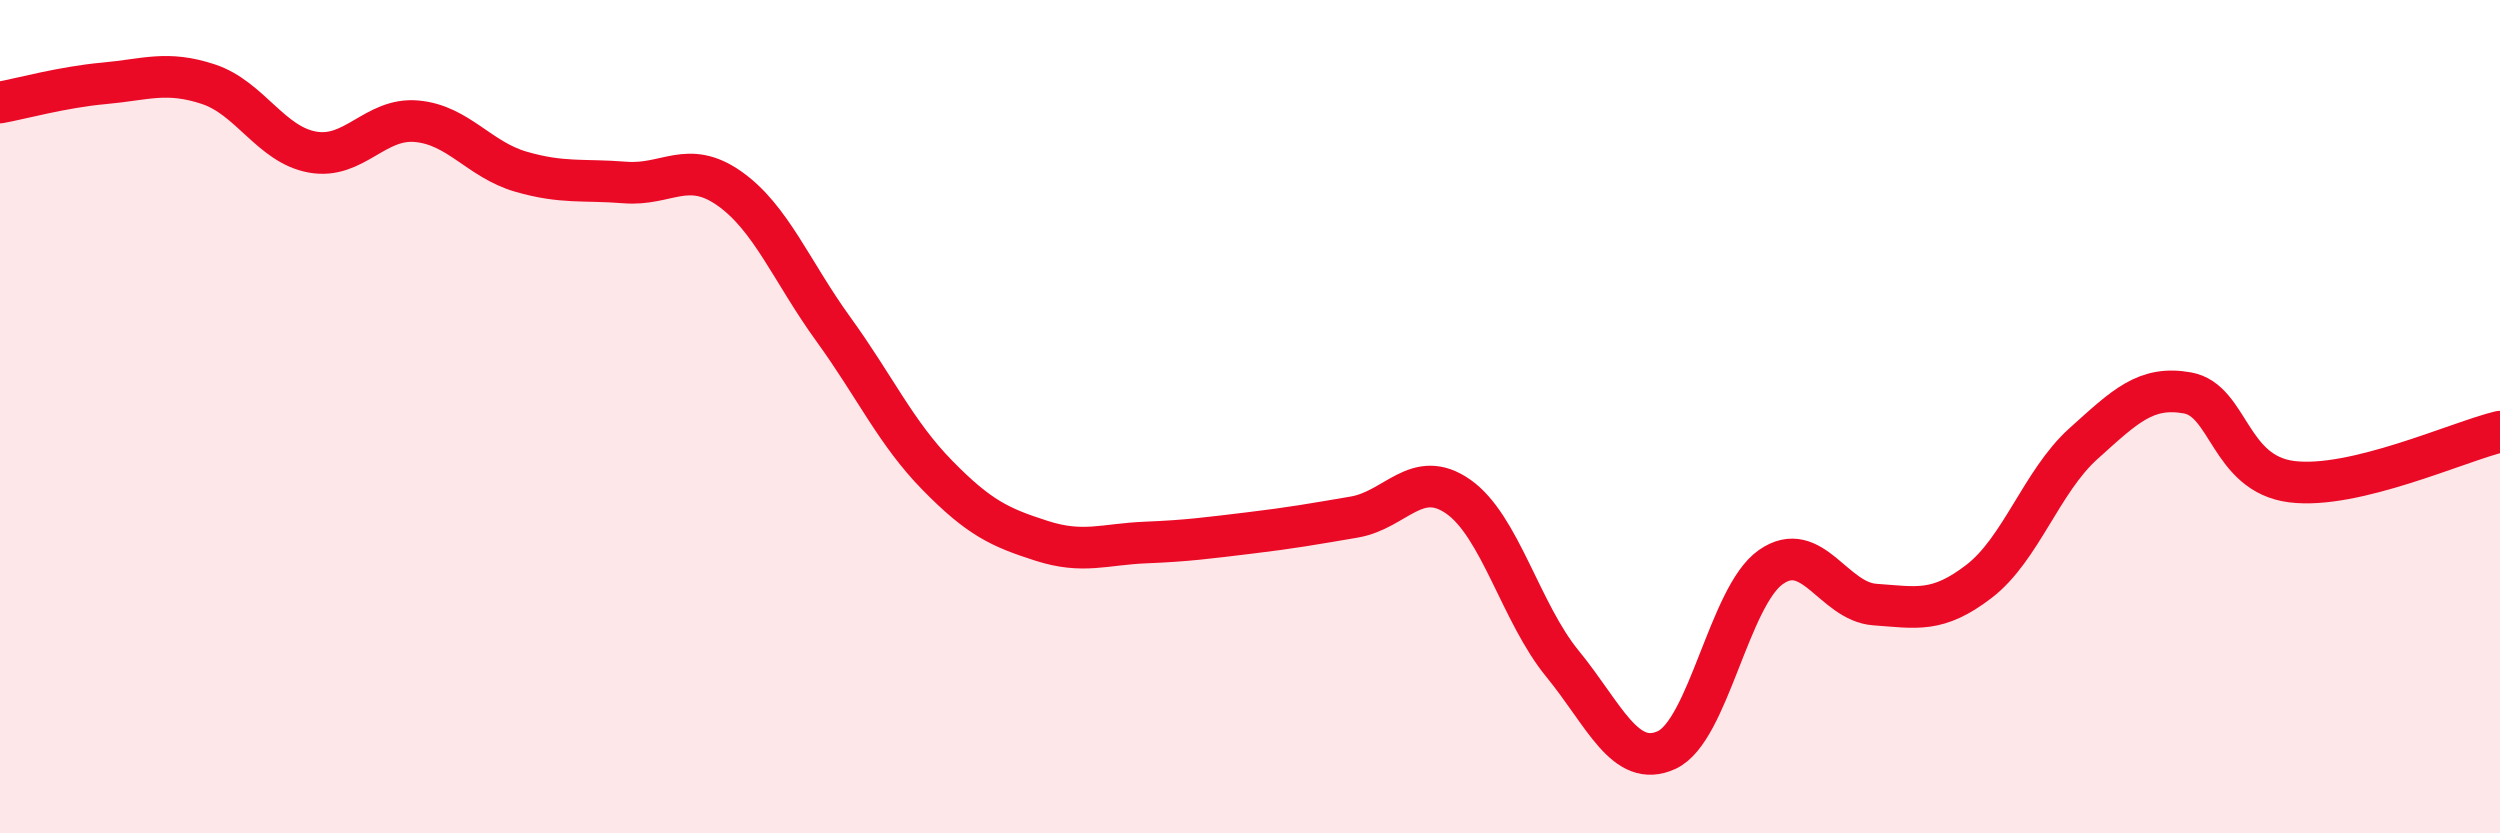
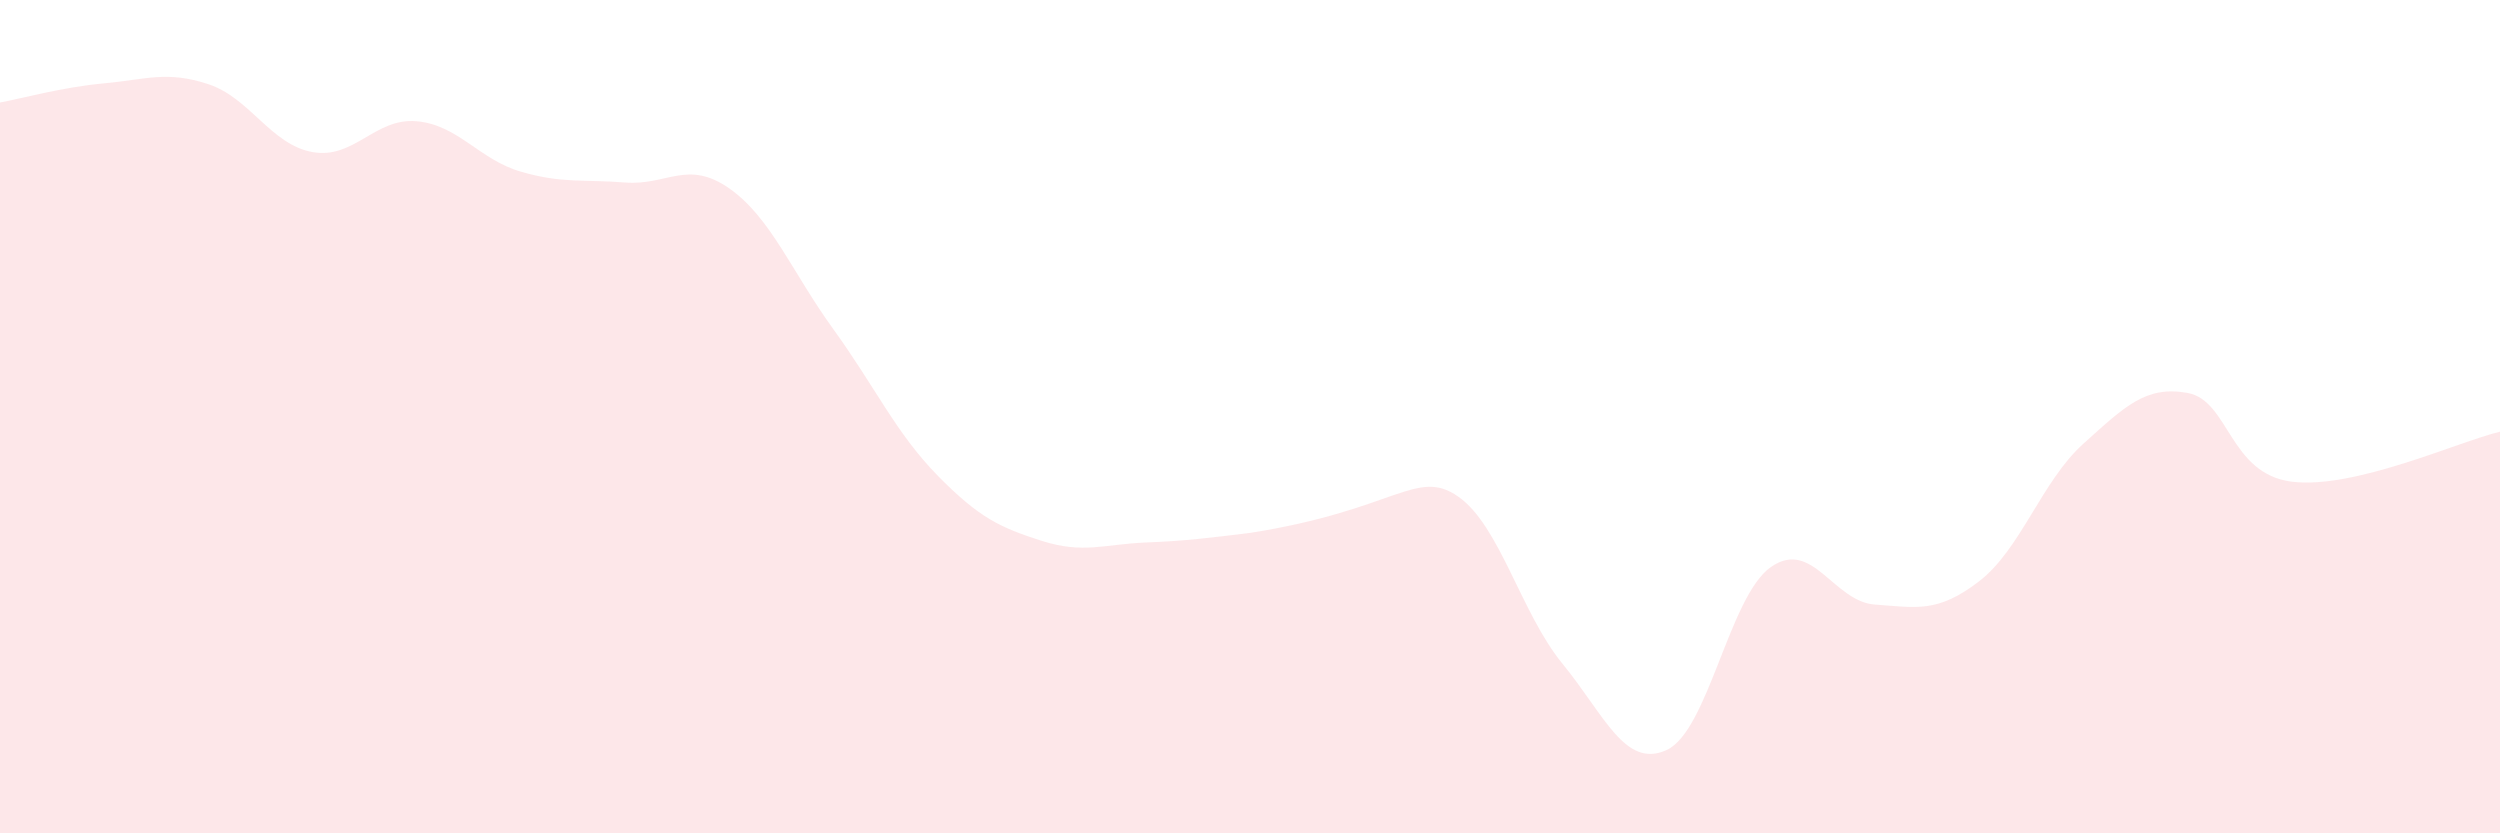
<svg xmlns="http://www.w3.org/2000/svg" width="60" height="20" viewBox="0 0 60 20">
-   <path d="M 0,2.46 C 0.5,2.37 1.5,2.09 2.5,2 C 3.5,1.91 4,1.69 5,2.02 C 6,2.35 6.5,3.47 7.5,3.65 C 8.5,3.83 9,2.82 10,2.91 C 11,3 11.5,3.83 12.5,4.12 C 13.5,4.41 14,4.3 15,4.38 C 16,4.46 16.5,3.82 17.5,4.52 C 18.5,5.22 19,6.52 20,7.9 C 21,9.28 21.5,10.39 22.5,11.41 C 23.5,12.43 24,12.66 25,12.98 C 26,13.3 26.5,13.06 27.5,13.02 C 28.5,12.98 29,12.91 30,12.79 C 31,12.67 31.5,12.58 32.5,12.41 C 33.5,12.24 34,11.22 35,11.92 C 36,12.62 36.5,14.71 37.5,15.93 C 38.5,17.15 39,18.46 40,18 C 41,17.54 41.5,14.31 42.5,13.61 C 43.5,12.91 44,14.44 45,14.51 C 46,14.58 46.5,14.72 47.5,13.95 C 48.5,13.18 49,11.55 50,10.65 C 51,9.75 51.5,9.25 52.5,9.43 C 53.5,9.61 53.5,11.37 55,11.56 C 56.5,11.75 59,10.6 60,10.36L60 20L0 20Z" fill="#EB0A25" opacity="0.1" stroke-linecap="round" stroke-linejoin="round" />
-   <path d="M 0,2.46 C 0.5,2.37 1.5,2.09 2.5,2 C 3.5,1.91 4,1.69 5,2.02 C 6,2.35 6.5,3.47 7.5,3.65 C 8.5,3.83 9,2.82 10,2.91 C 11,3 11.5,3.83 12.5,4.12 C 13.5,4.41 14,4.3 15,4.38 C 16,4.46 16.5,3.82 17.5,4.52 C 18.5,5.22 19,6.52 20,7.9 C 21,9.28 21.5,10.39 22.5,11.41 C 23.5,12.43 24,12.66 25,12.98 C 26,13.3 26.5,13.06 27.5,13.02 C 28.5,12.98 29,12.91 30,12.79 C 31,12.67 31.5,12.58 32.5,12.41 C 33.5,12.24 34,11.22 35,11.92 C 36,12.62 36.5,14.71 37.5,15.93 C 38.5,17.15 39,18.46 40,18 C 41,17.54 41.5,14.31 42.5,13.61 C 43.5,12.91 44,14.44 45,14.51 C 46,14.58 46.5,14.72 47.5,13.95 C 48.5,13.18 49,11.55 50,10.65 C 51,9.75 51.5,9.25 52.5,9.43 C 53.5,9.61 53.5,11.37 55,11.56 C 56.5,11.75 59,10.6 60,10.36" stroke="#EB0A25" stroke-width="1" fill="none" stroke-linecap="round" stroke-linejoin="round" />
+   <path d="M 0,2.46 C 0.5,2.37 1.5,2.09 2.5,2 C 3.5,1.91 4,1.69 5,2.02 C 6,2.35 6.5,3.47 7.5,3.65 C 8.5,3.83 9,2.82 10,2.91 C 11,3 11.5,3.83 12.5,4.12 C 13.5,4.41 14,4.3 15,4.38 C 16,4.46 16.5,3.82 17.5,4.52 C 18.5,5.22 19,6.52 20,7.9 C 21,9.28 21.5,10.39 22.5,11.41 C 23.5,12.43 24,12.66 25,12.98 C 26,13.3 26.5,13.06 27.5,13.02 C 28.5,12.98 29,12.91 30,12.79 C 33.5,12.24 34,11.22 35,11.92 C 36,12.62 36.5,14.71 37.5,15.93 C 38.5,17.15 39,18.46 40,18 C 41,17.54 41.5,14.31 42.5,13.61 C 43.5,12.91 44,14.44 45,14.51 C 46,14.58 46.5,14.72 47.5,13.95 C 48.5,13.18 49,11.55 50,10.65 C 51,9.75 51.5,9.25 52.5,9.43 C 53.5,9.61 53.5,11.37 55,11.56 C 56.5,11.75 59,10.6 60,10.36L60 20L0 20Z" fill="#EB0A25" opacity="0.1" stroke-linecap="round" stroke-linejoin="round" />
</svg>